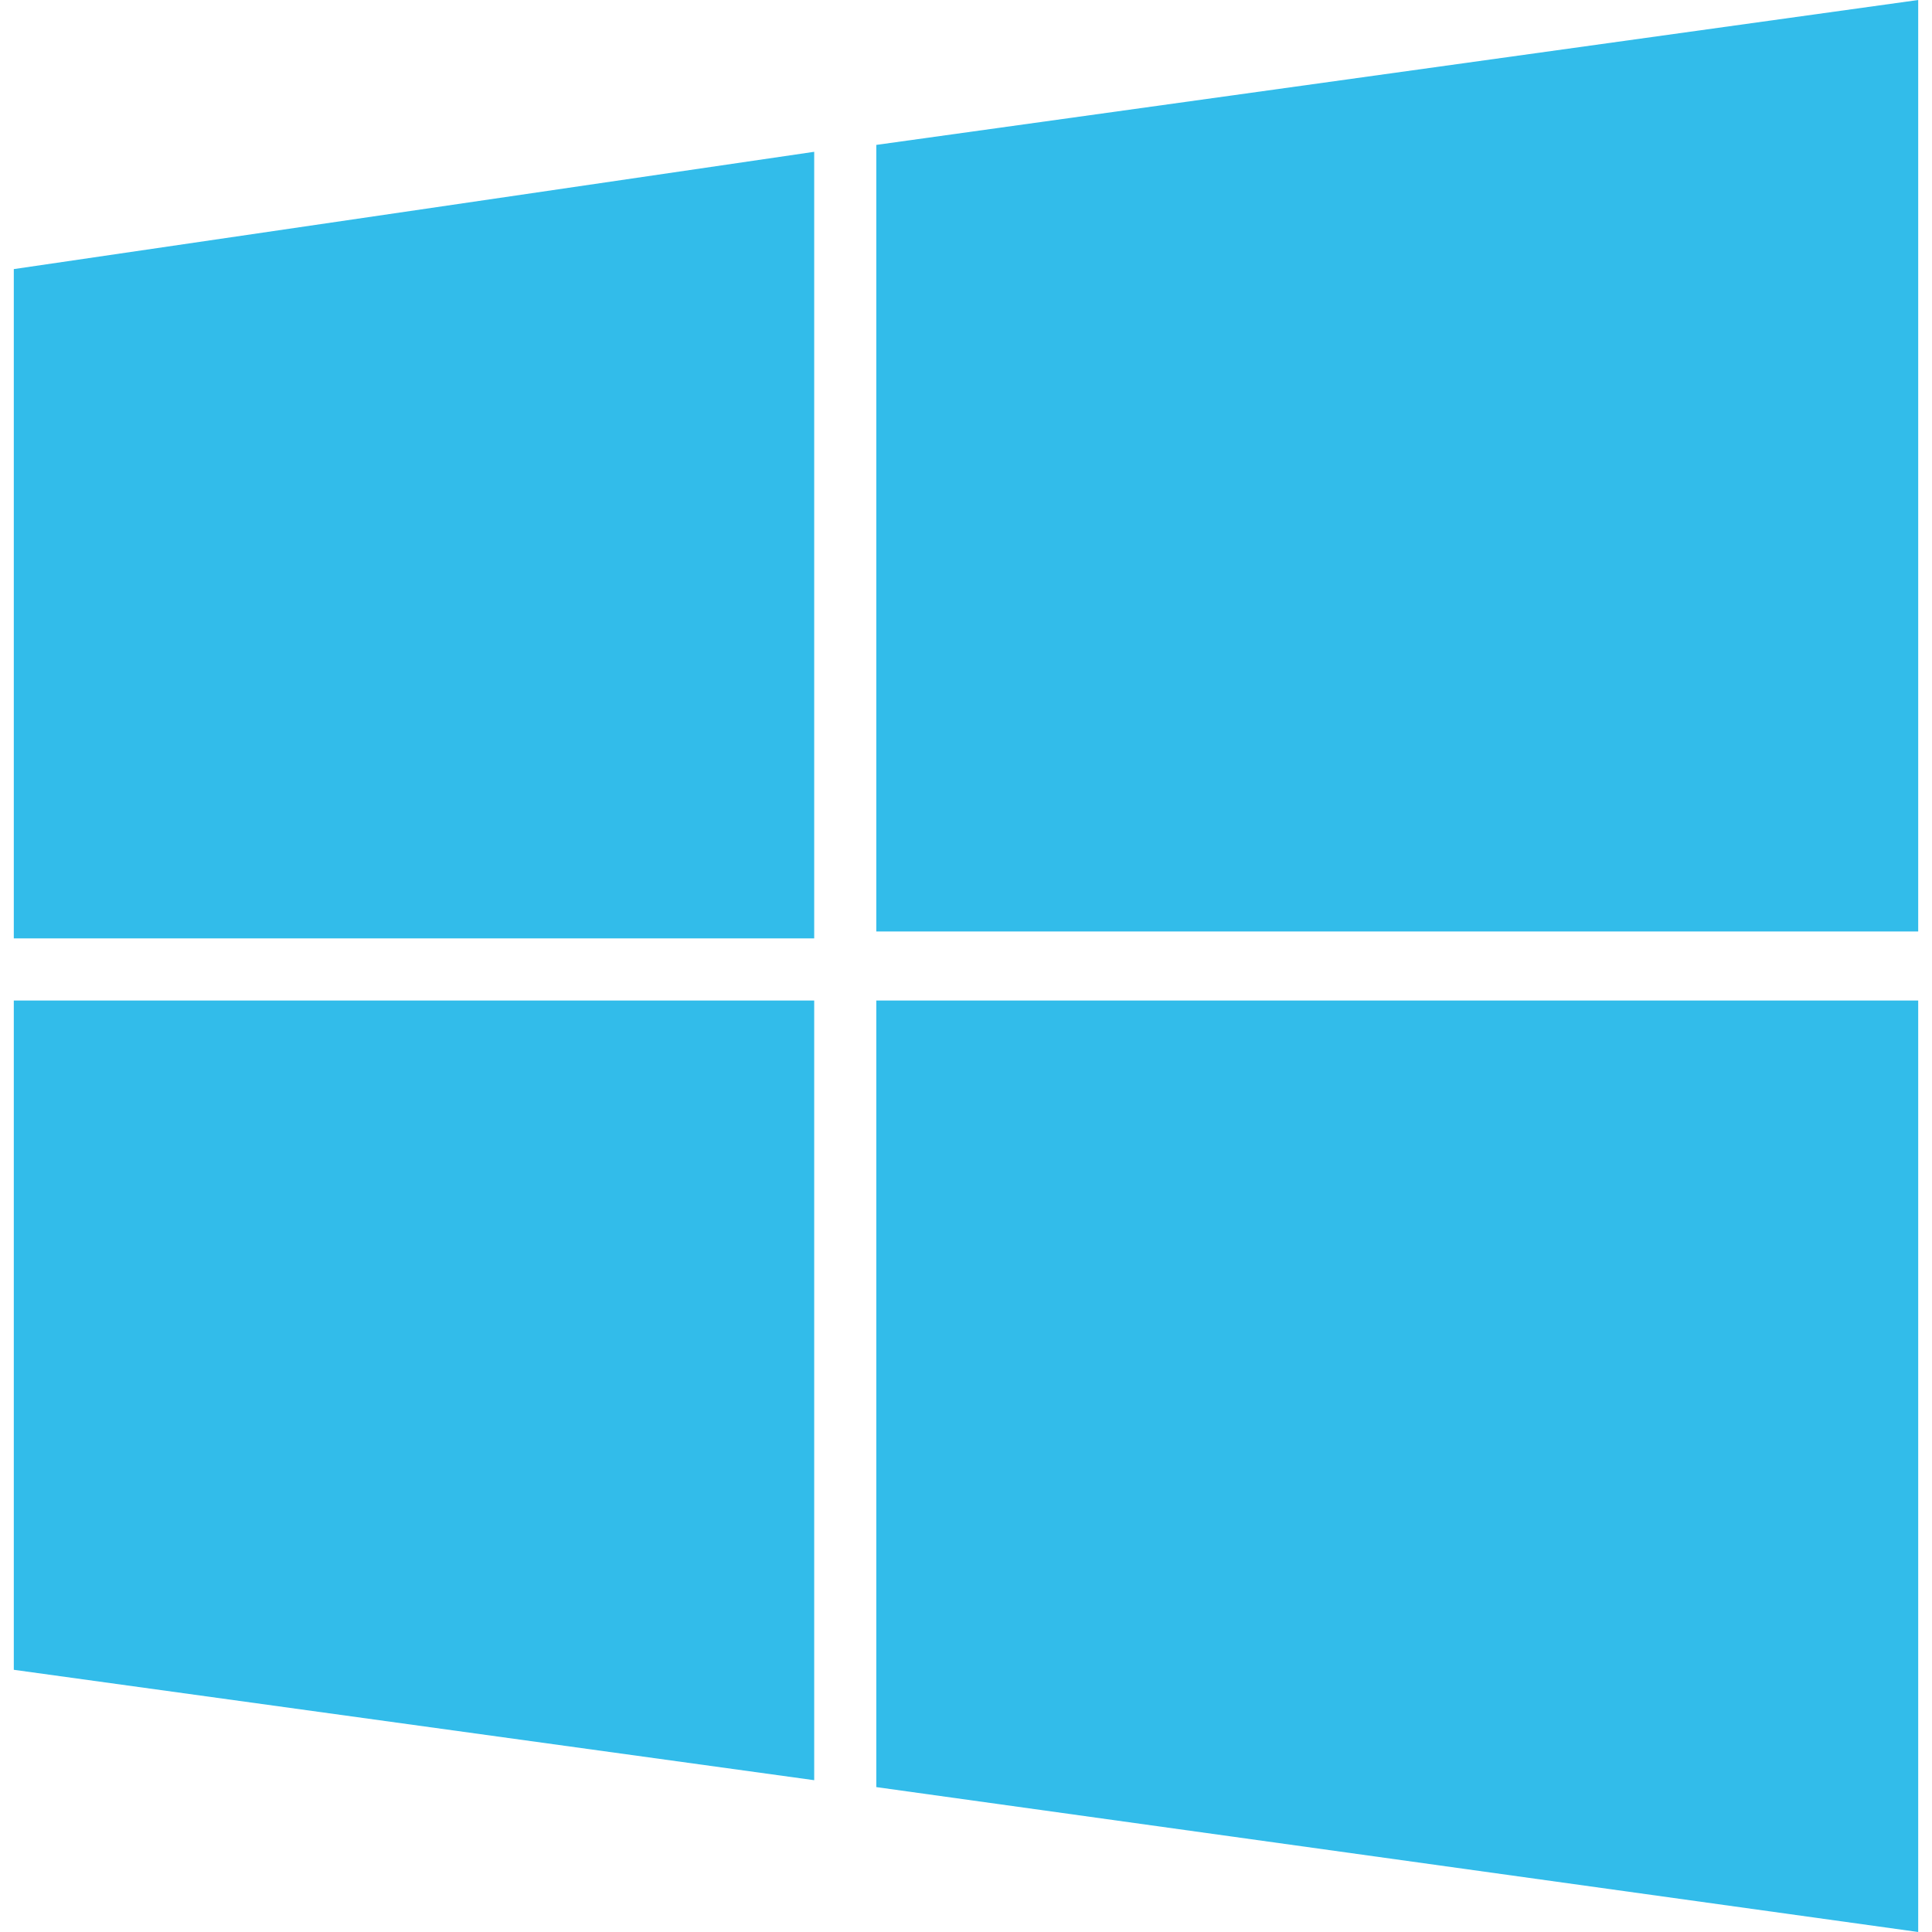
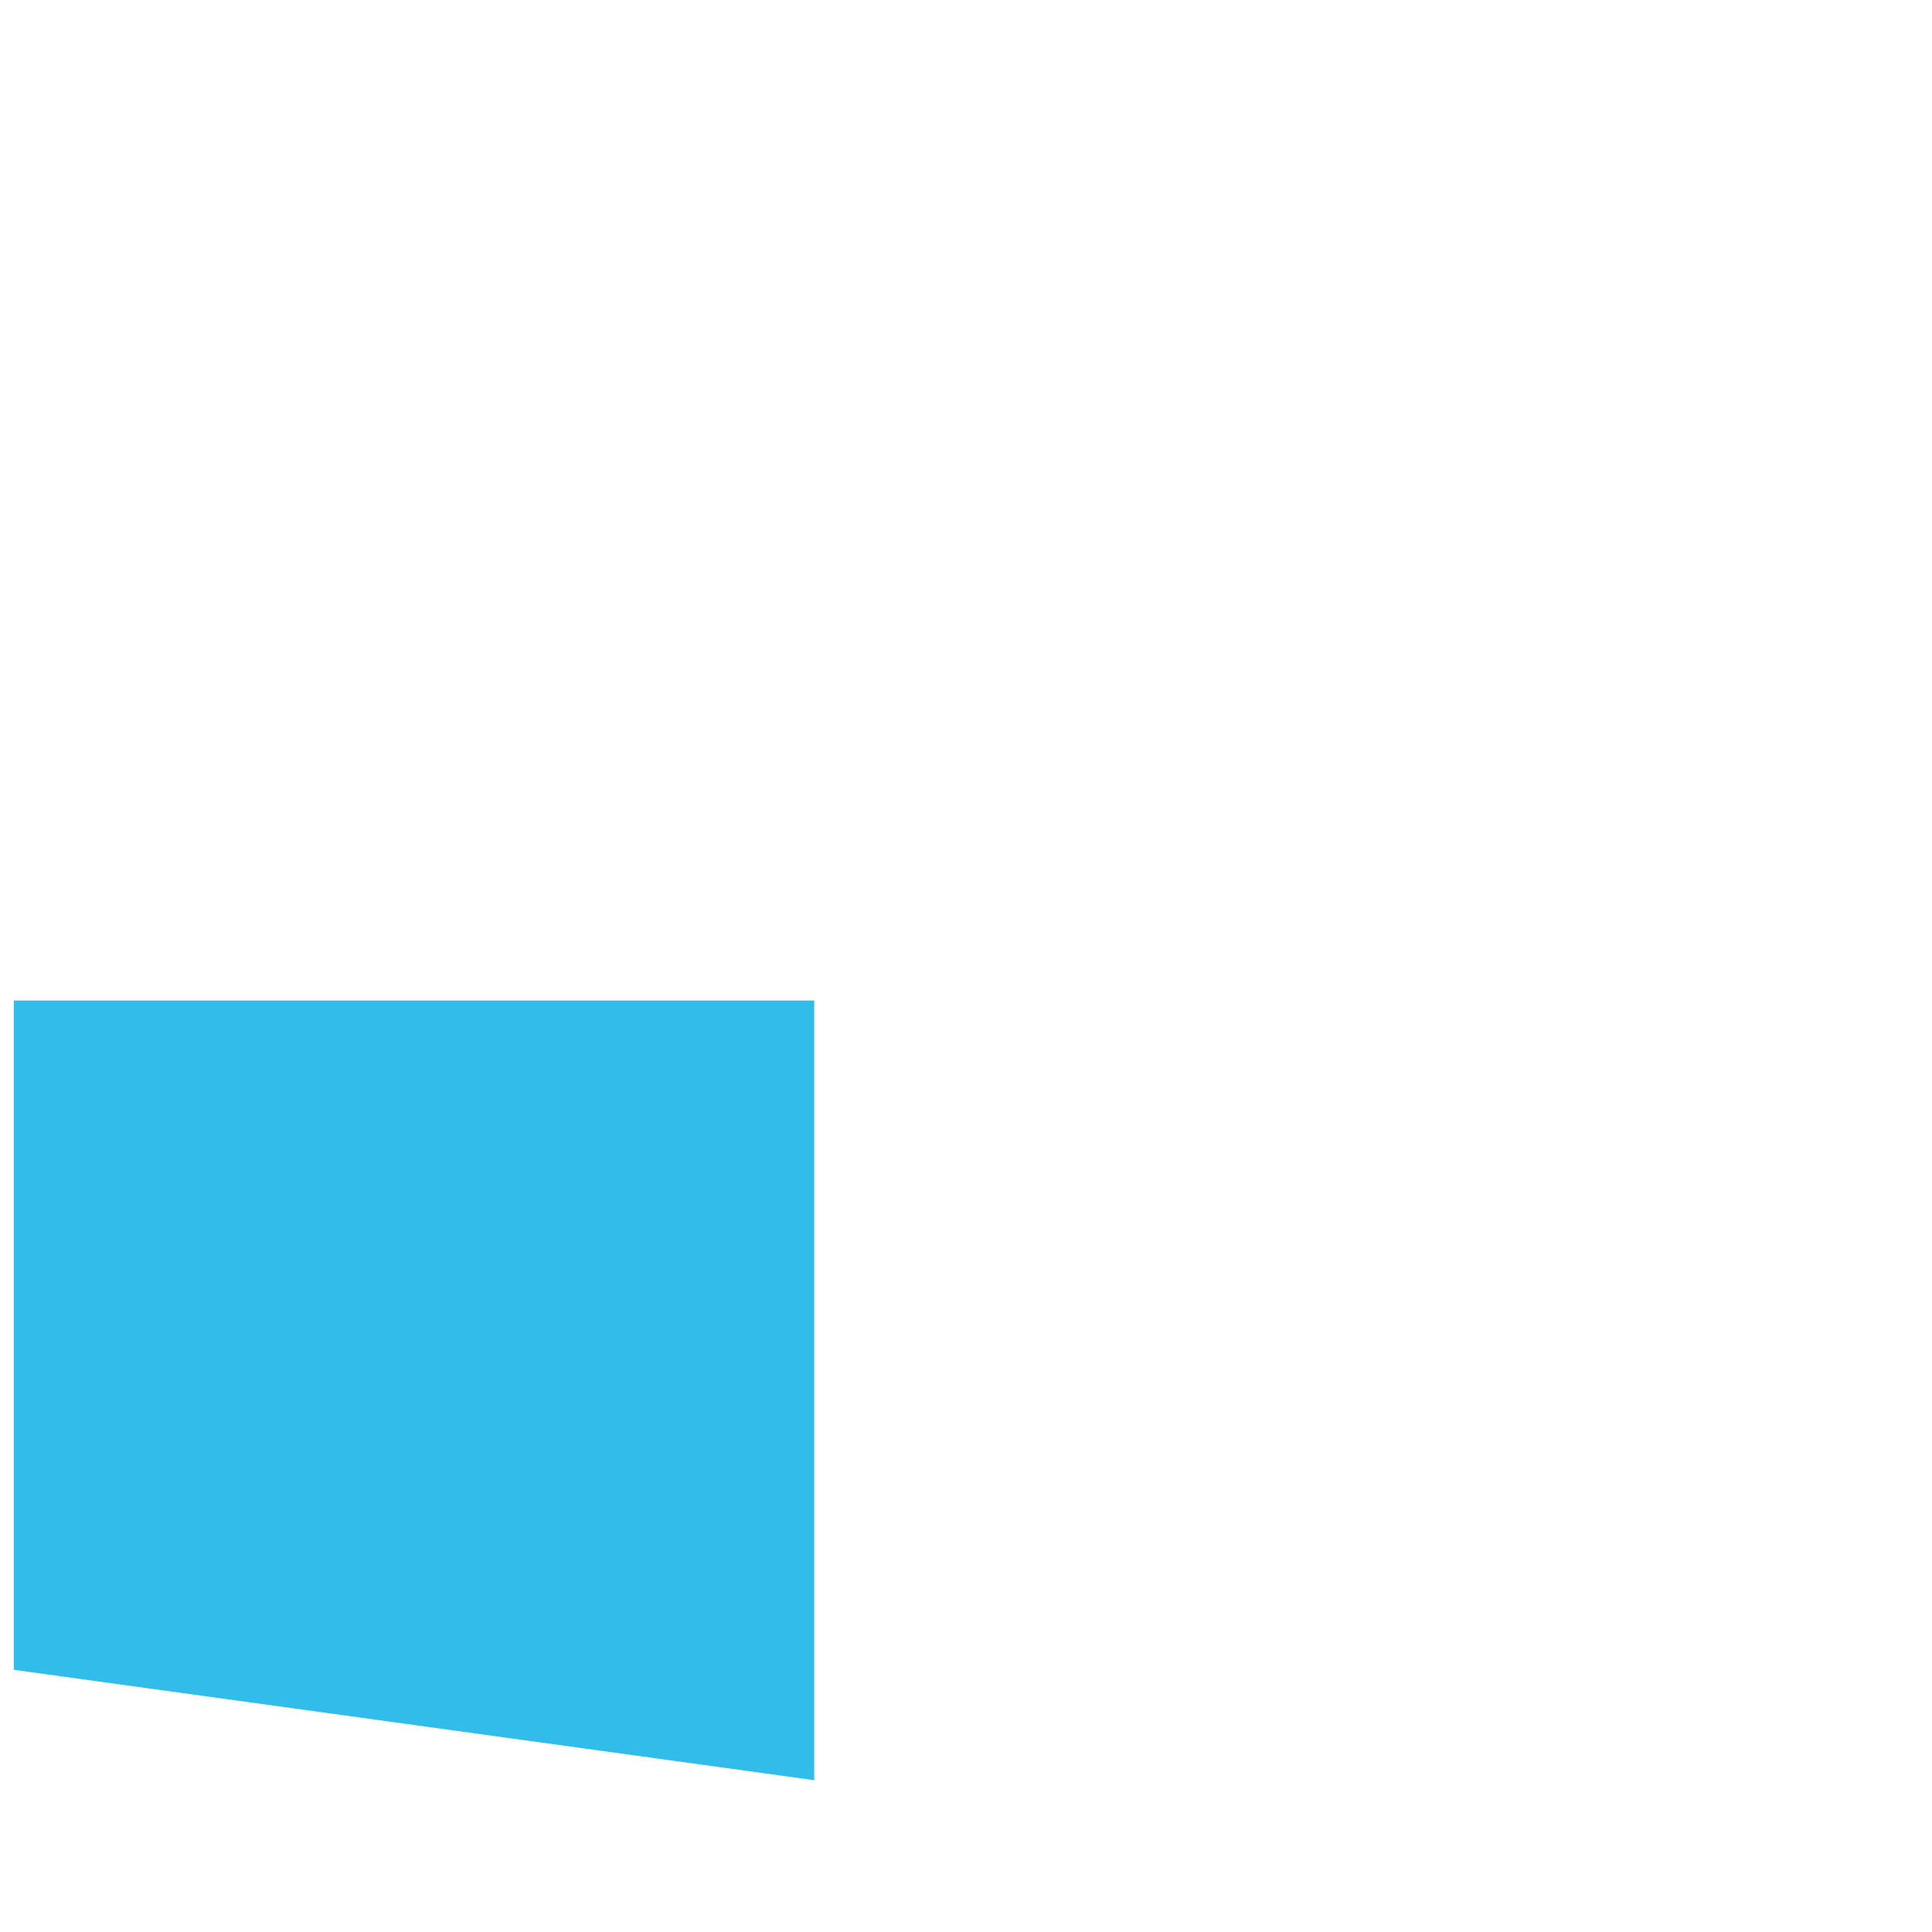
<svg xmlns="http://www.w3.org/2000/svg" version="1.1" x="0px" y="0px" viewBox="0 0 28 28" style="enable-background:new 0 0 28 28;" xml:space="preserve">
  <style type="text/css">
	.st0{fill:#32BCEA;}
</style>
-   <path class="st0" d="M11.8,13.5V2.2L0.2,3.9v9.7H11.8z" />
-   <path class="st0" d="M12.7,13.5h15.1V0L12.7,2.1V13.5z" />
  <path class="st0" d="M11.8,14.5H0.2v9.7l11.6,1.6V14.5z" />
-   <path class="st0" d="M12.7,14.5v11.4L27.8,28V14.5H12.7z" />
</svg>